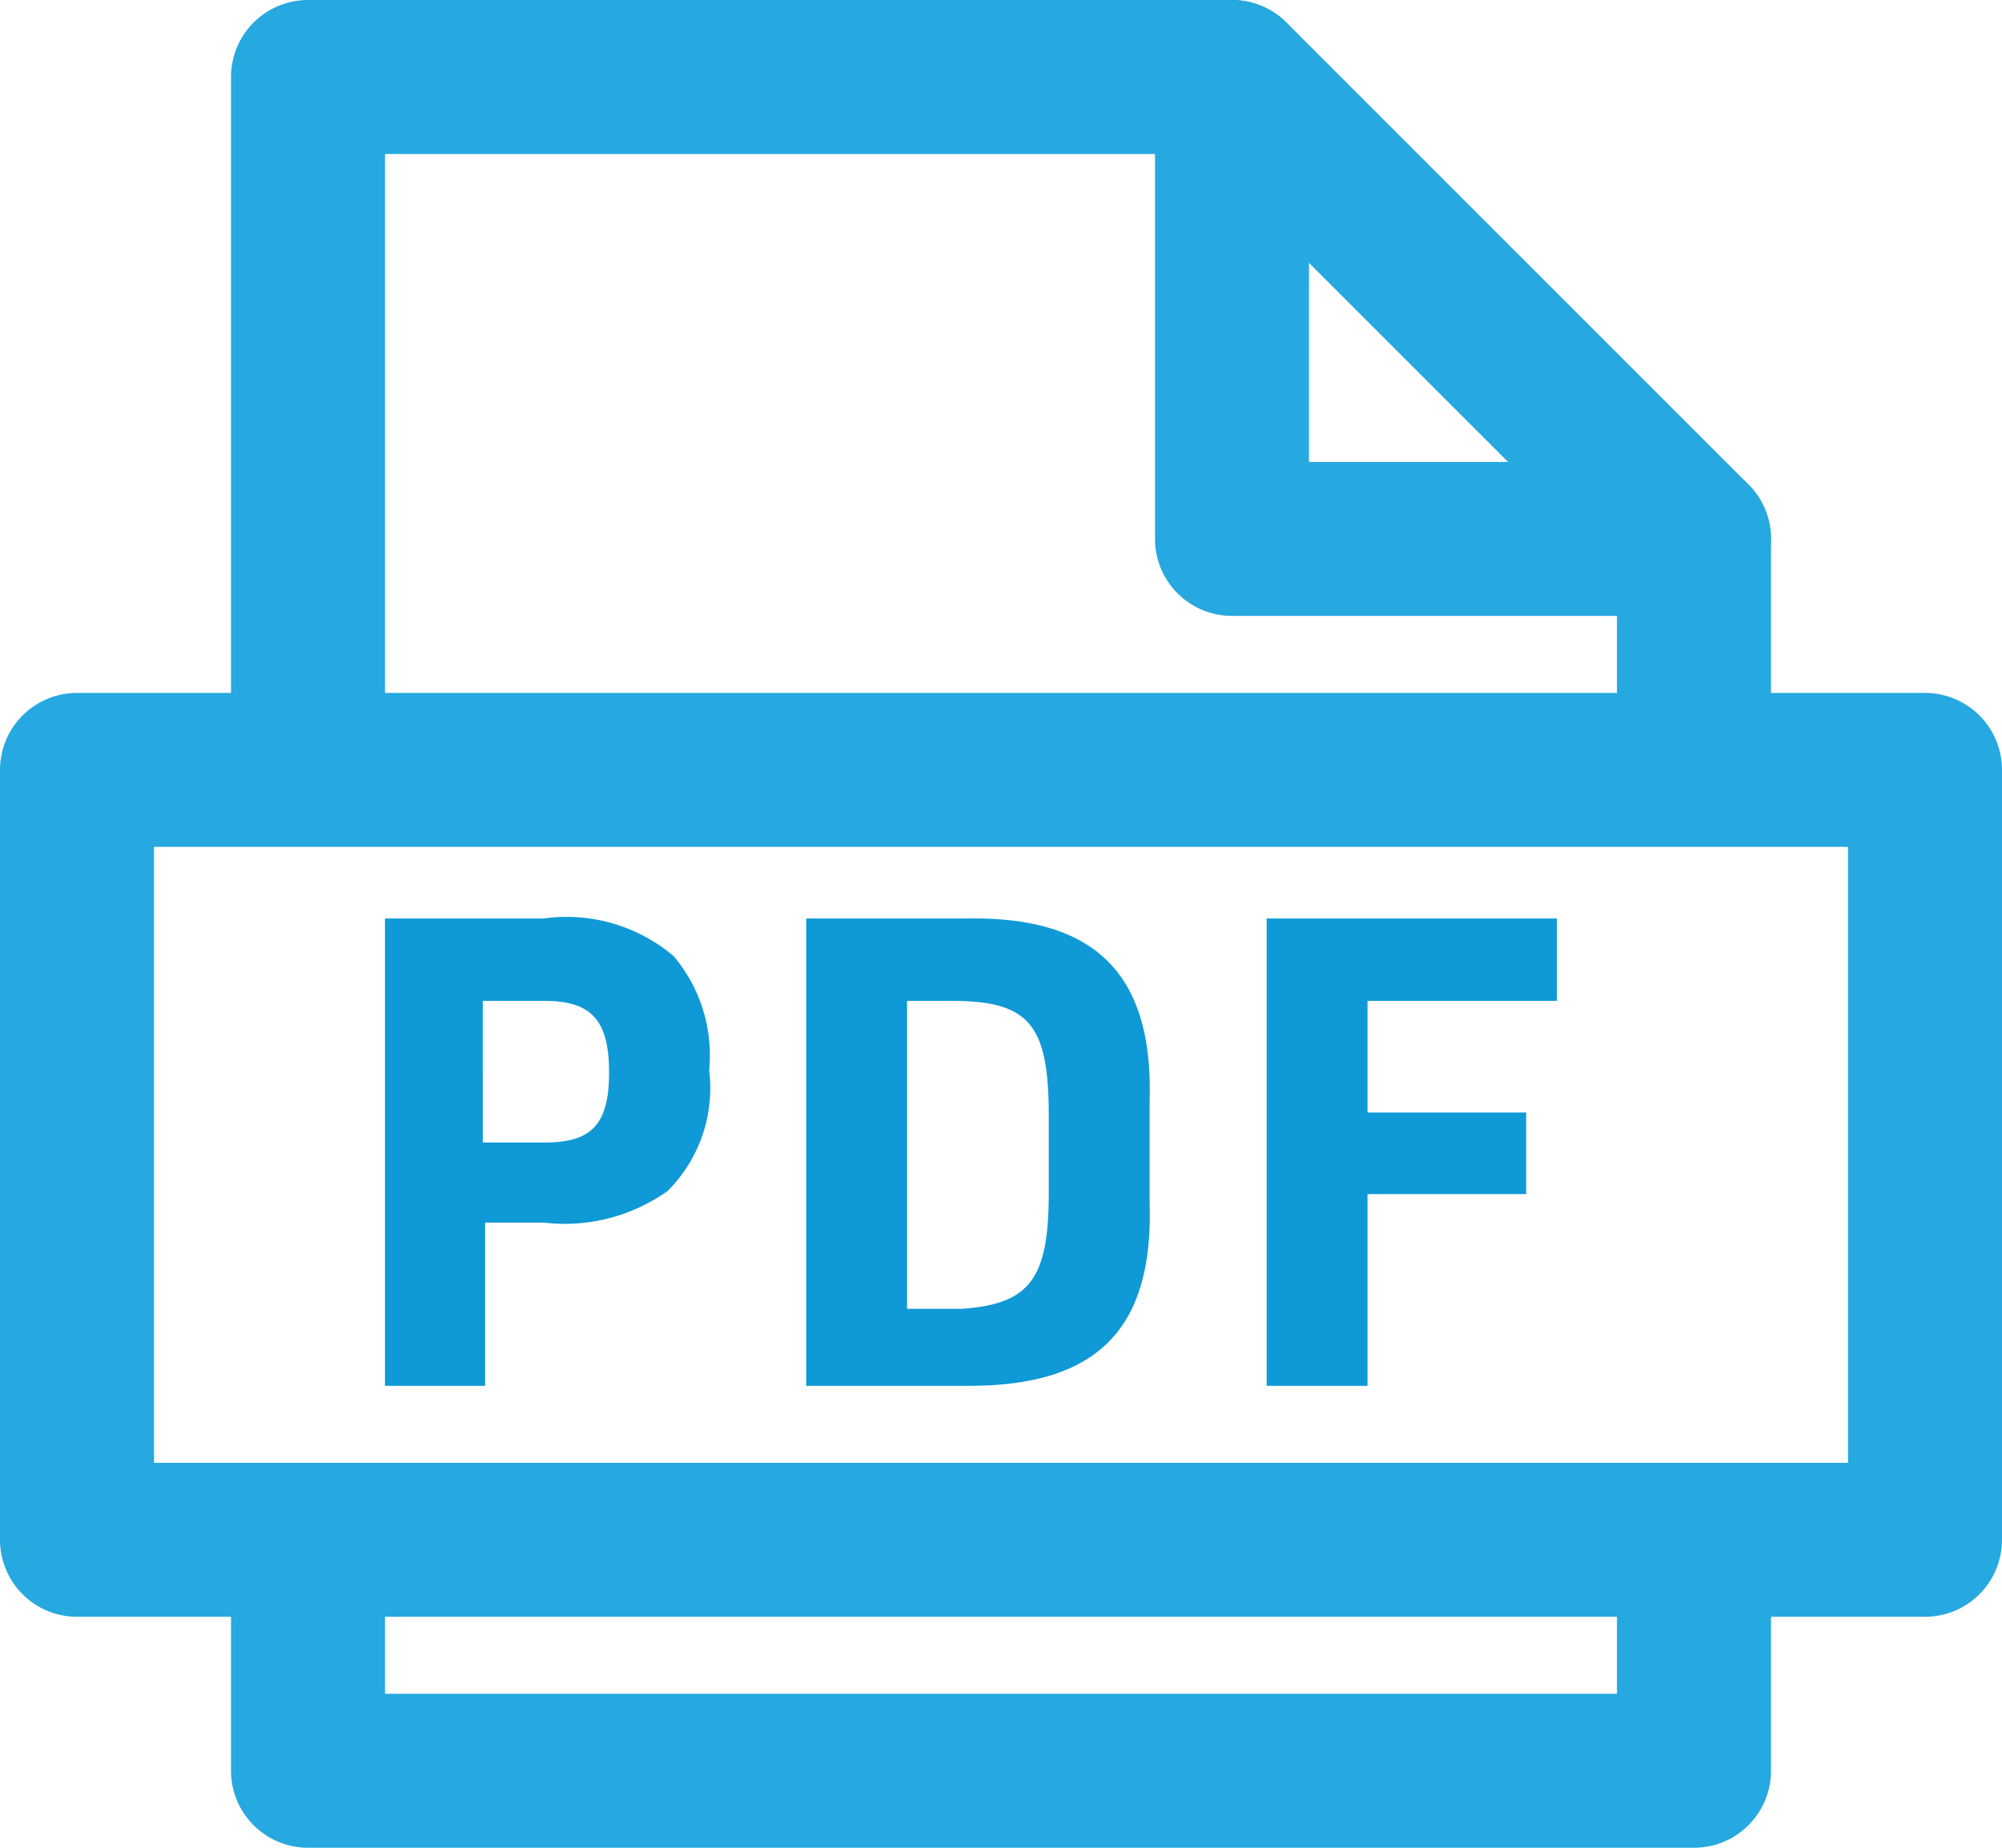
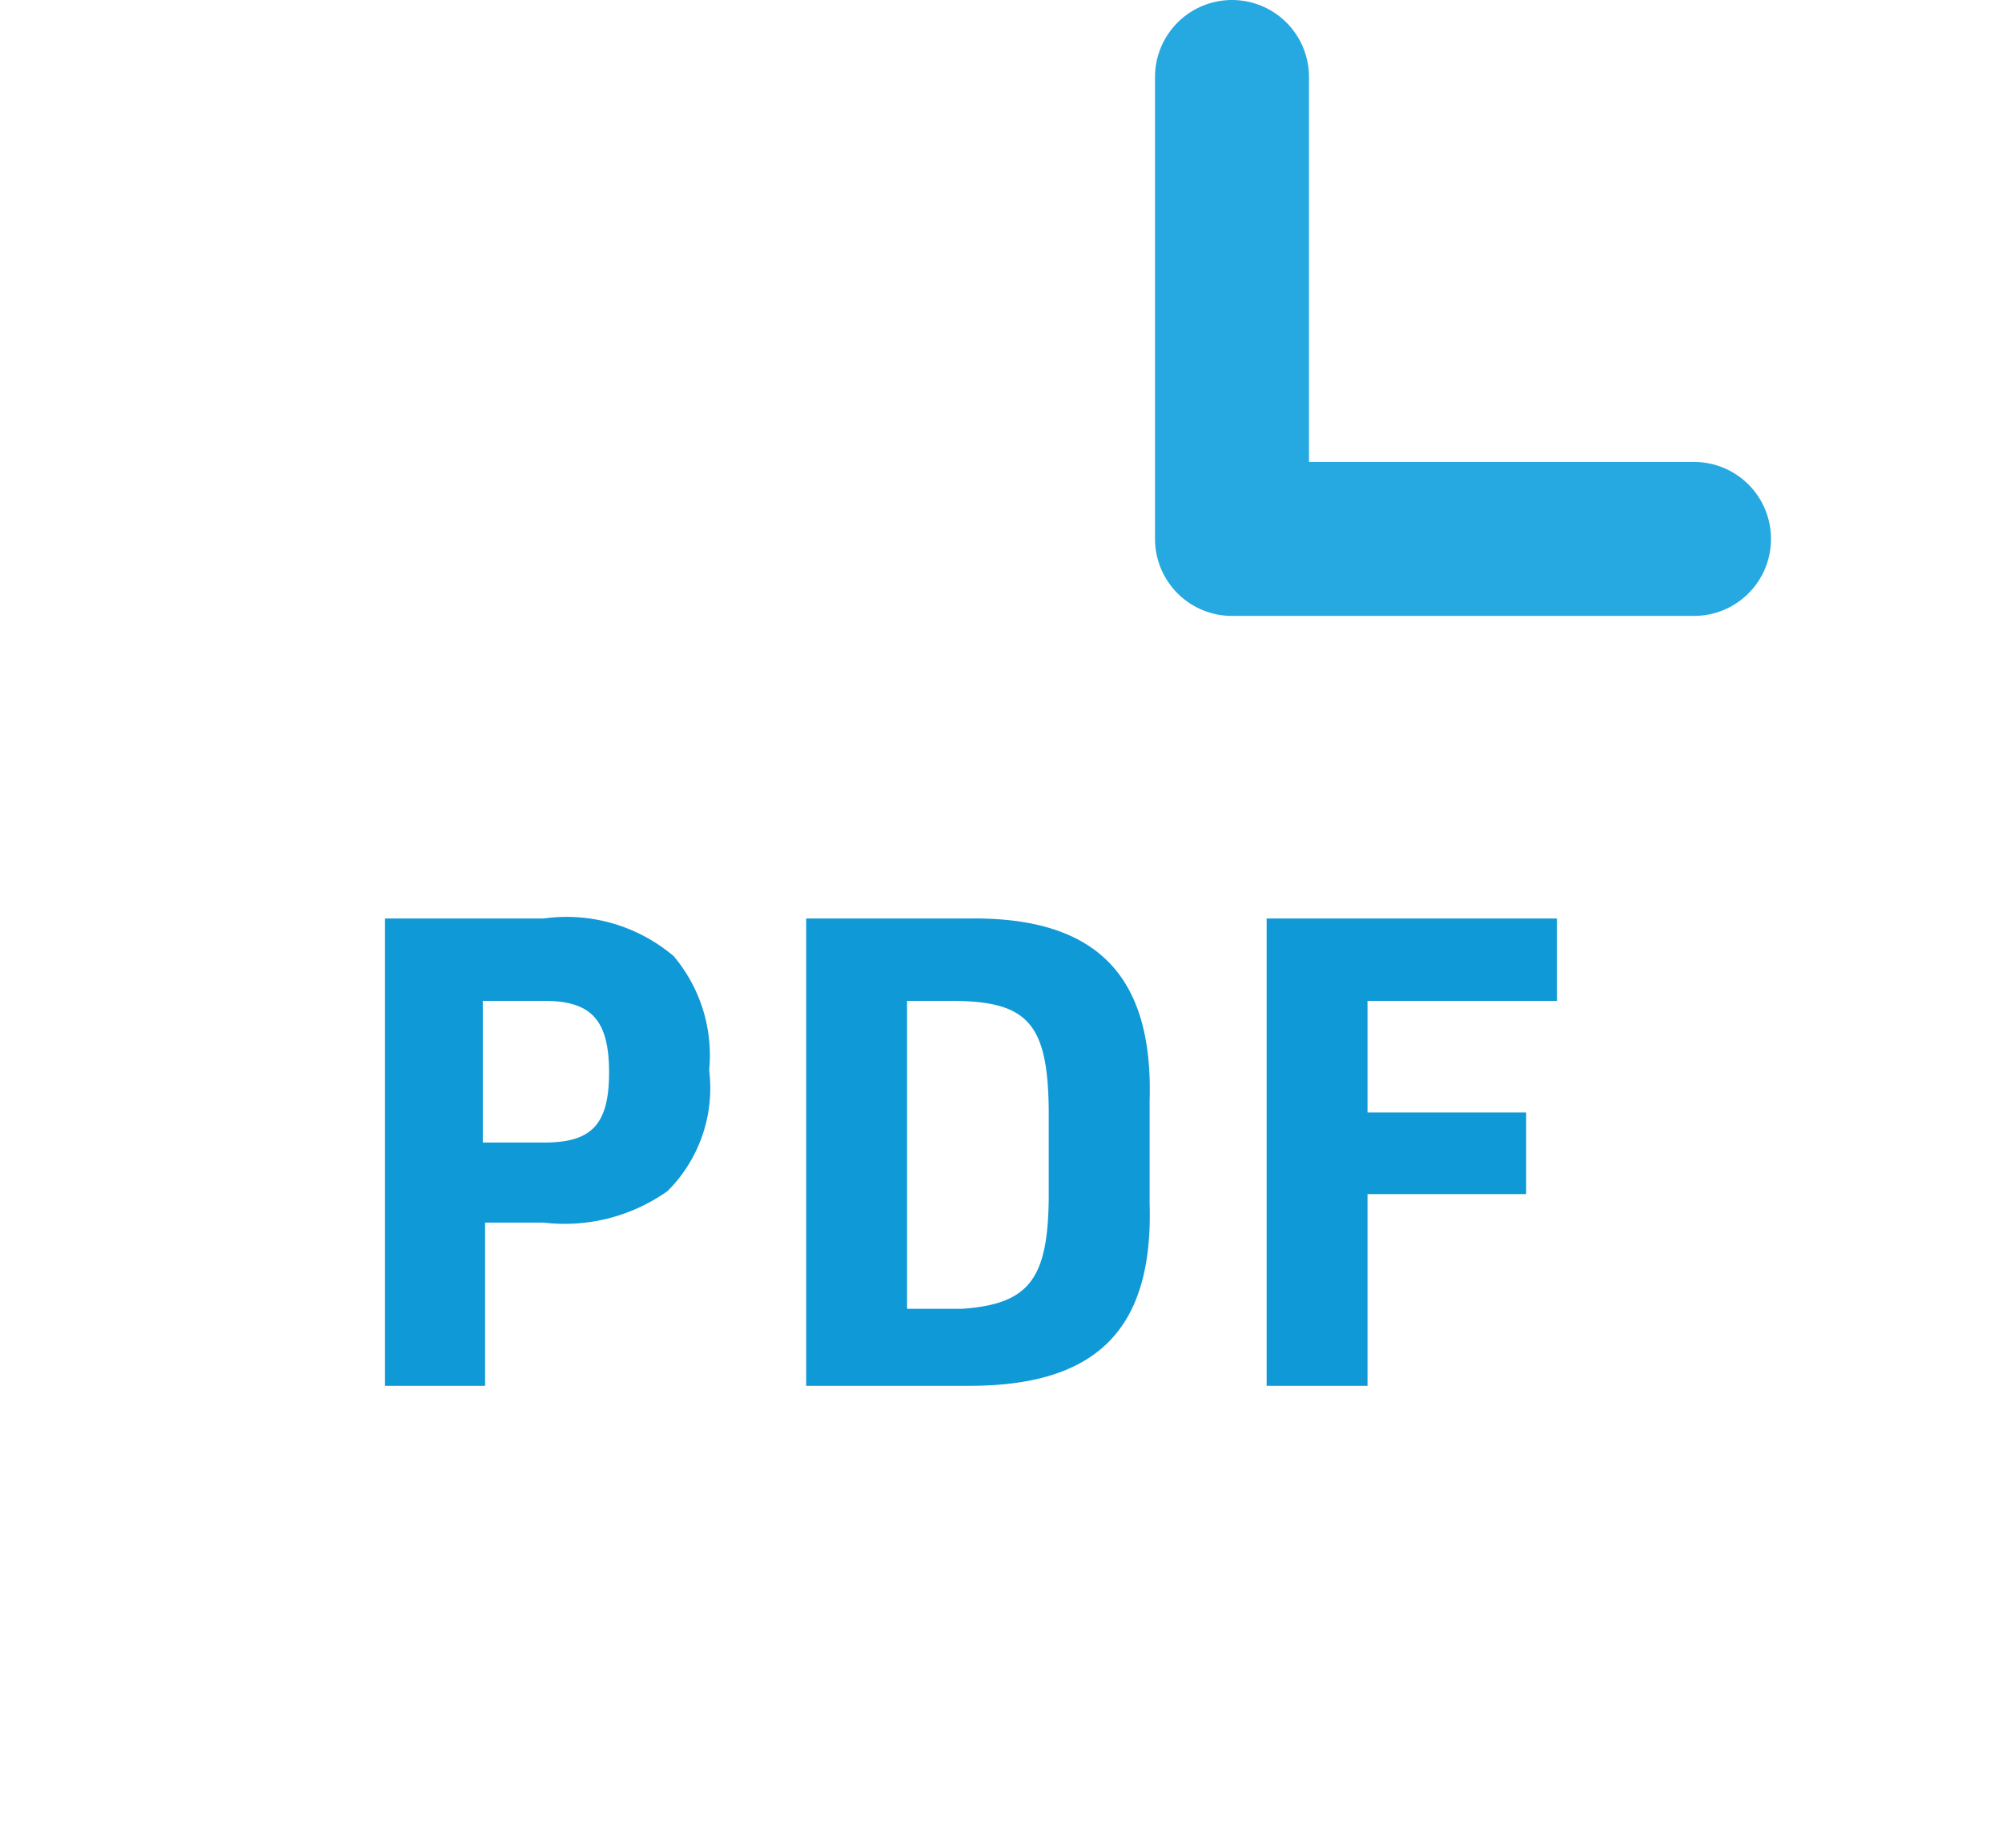
<svg xmlns="http://www.w3.org/2000/svg" viewBox="0 0 26 24">
  <defs>
    <style>.cls-1{fill:none;stroke:#26a8e0;stroke-linecap:round;stroke-linejoin:round;stroke-width:2px}</style>
  </defs>
  <path class="cls-1" d="M16 1v6h6" />
-   <path class="cls-1" d="M22 10V7l-6-6H4v9m0 10v3h18v-3M1 10h24v10H1z" />
  <path d="M6.3 18v-2.12h.76a2.31 2.31 0 001.61-.41 1.89 1.89 0 00.54-1.57 2 2 0 00-.46-1.48 2.15 2.15 0 00-1.69-.49H5V18zm.77-3.16h-.8V13h.8c.61 0 .84.25.84.93s-.23.91-.84.91zM12.59 18c1.65 0 2.39-.73 2.34-2.37V14.3c.05-1.64-.7-2.39-2.34-2.37h-2.12V18zm-.1-1h-.71v-4h.57c1 0 1.26.29 1.27 1.43v1.13c-.01 1.06-.26 1.38-1.13 1.44zm5.27 1v-2.49h2.06v-1.06h-2.06V13h2.46v-1.07h-3.77V18z" fill="#0f99d6" />
</svg>